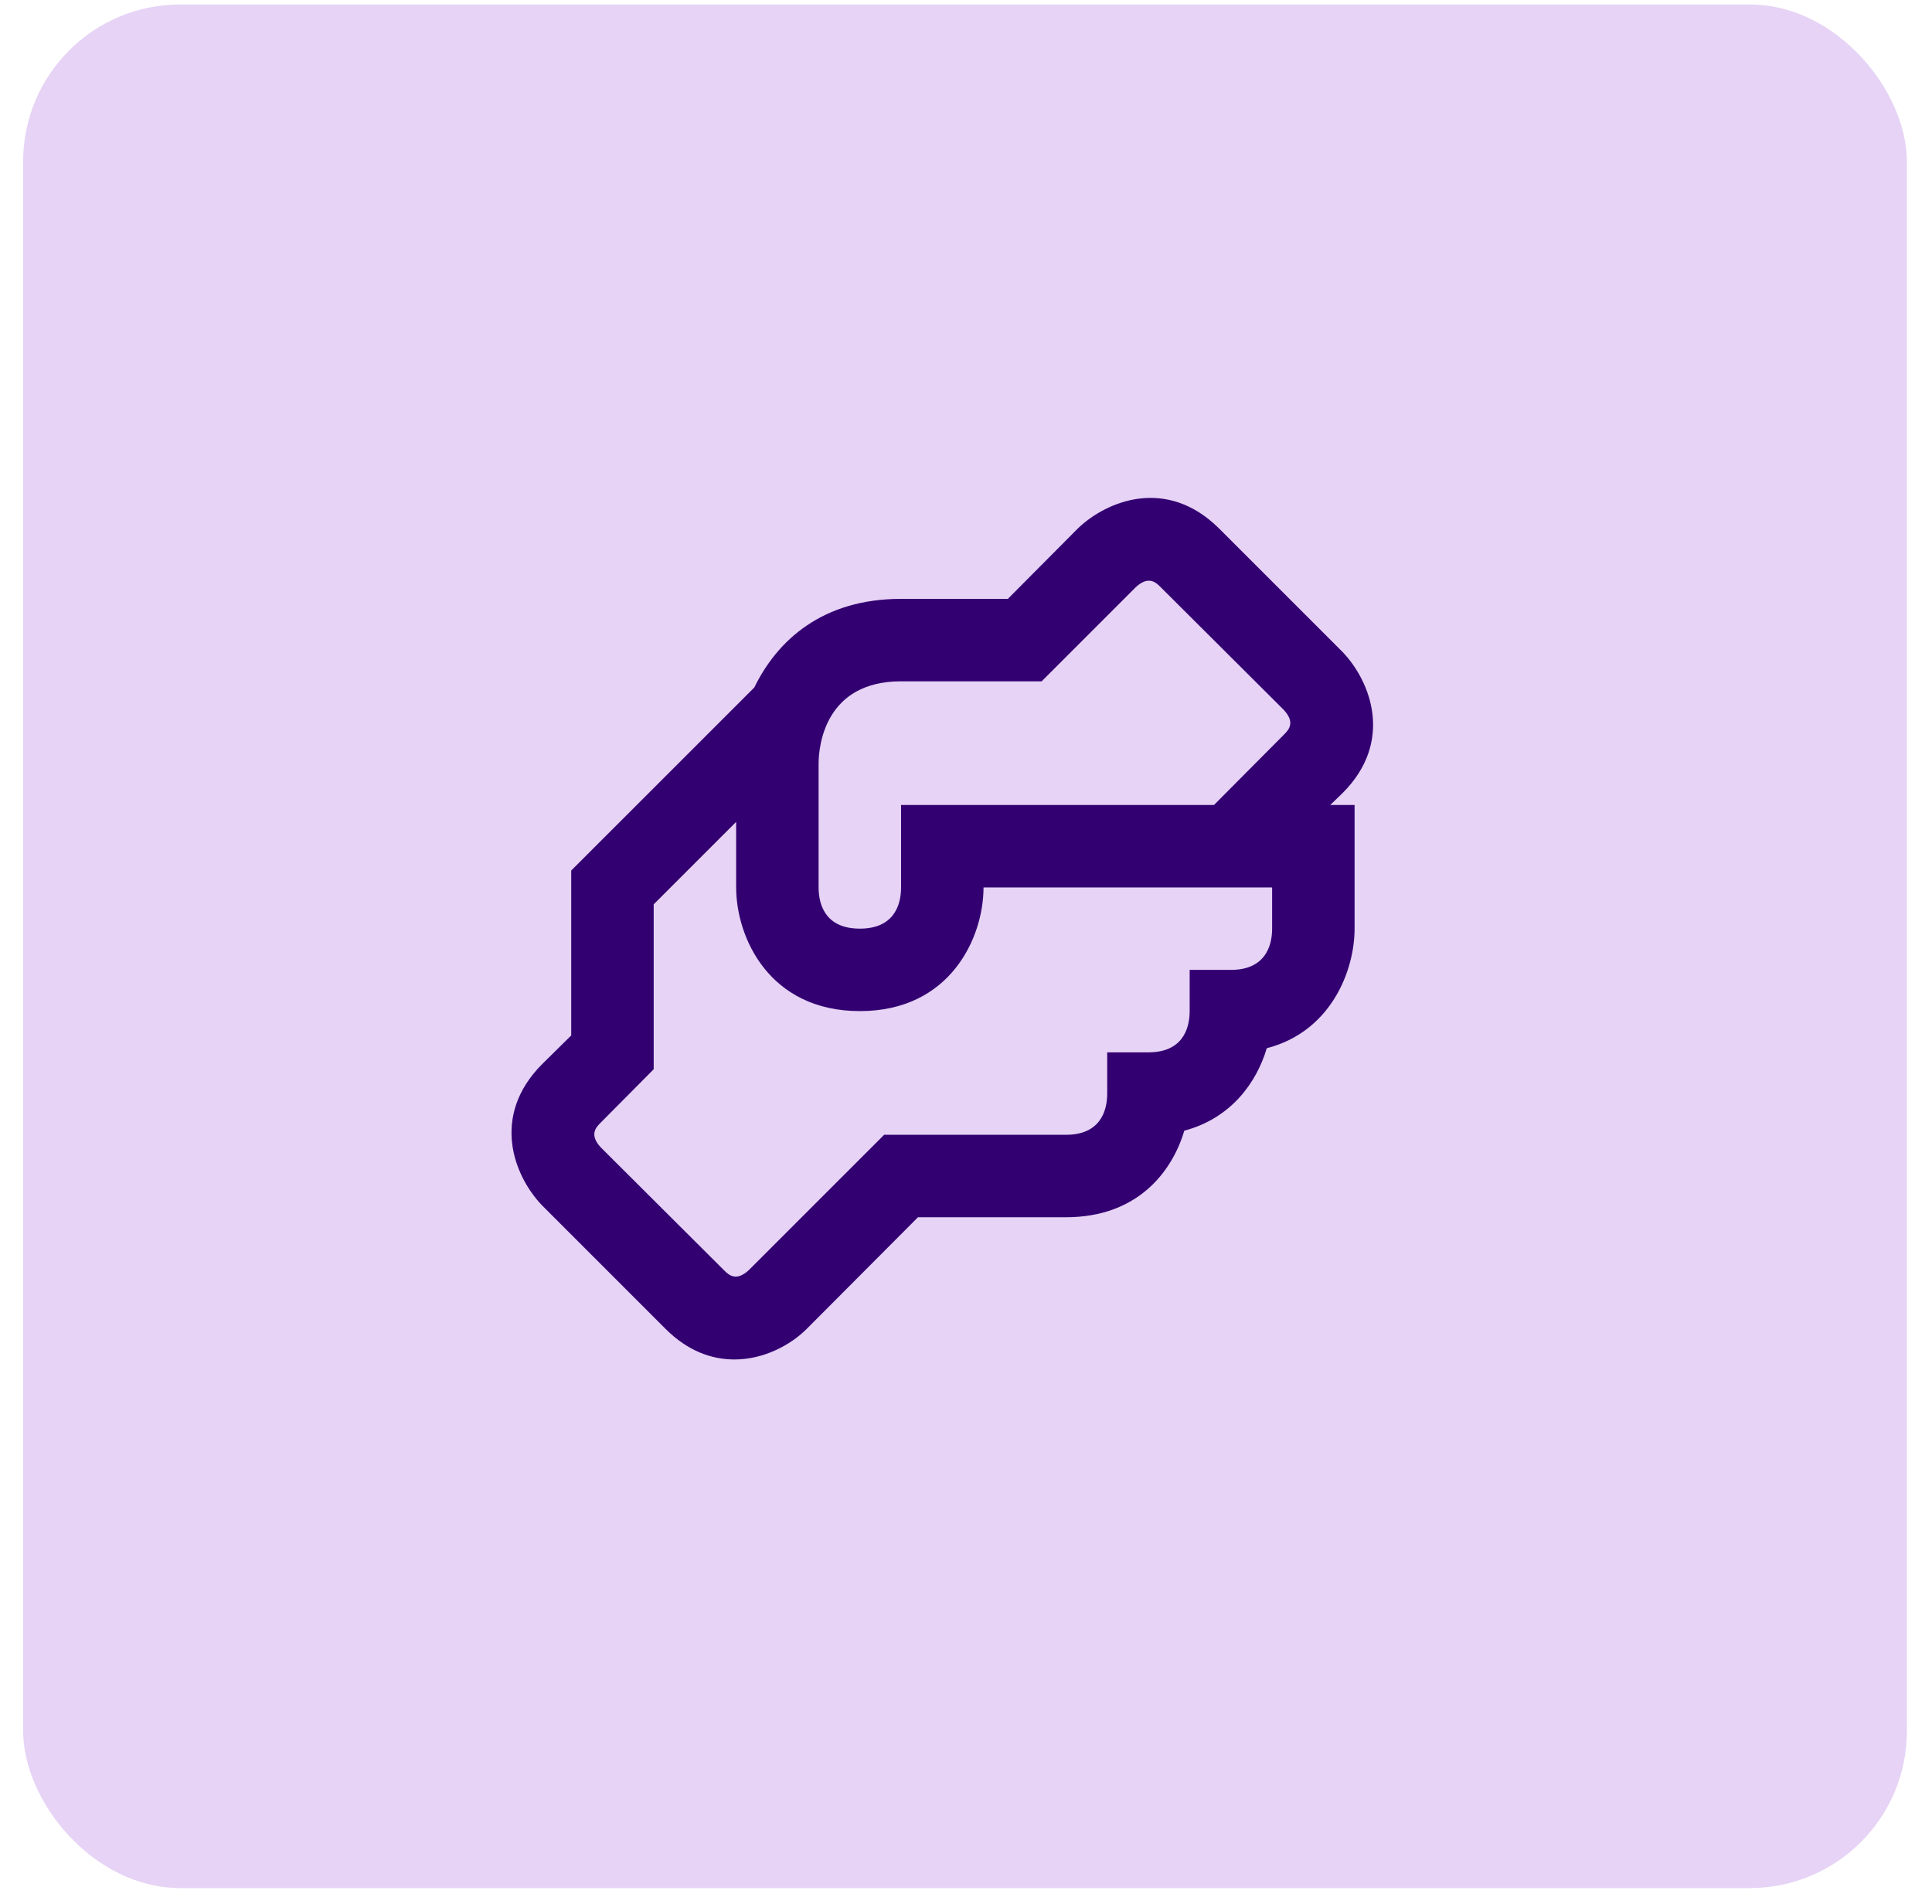
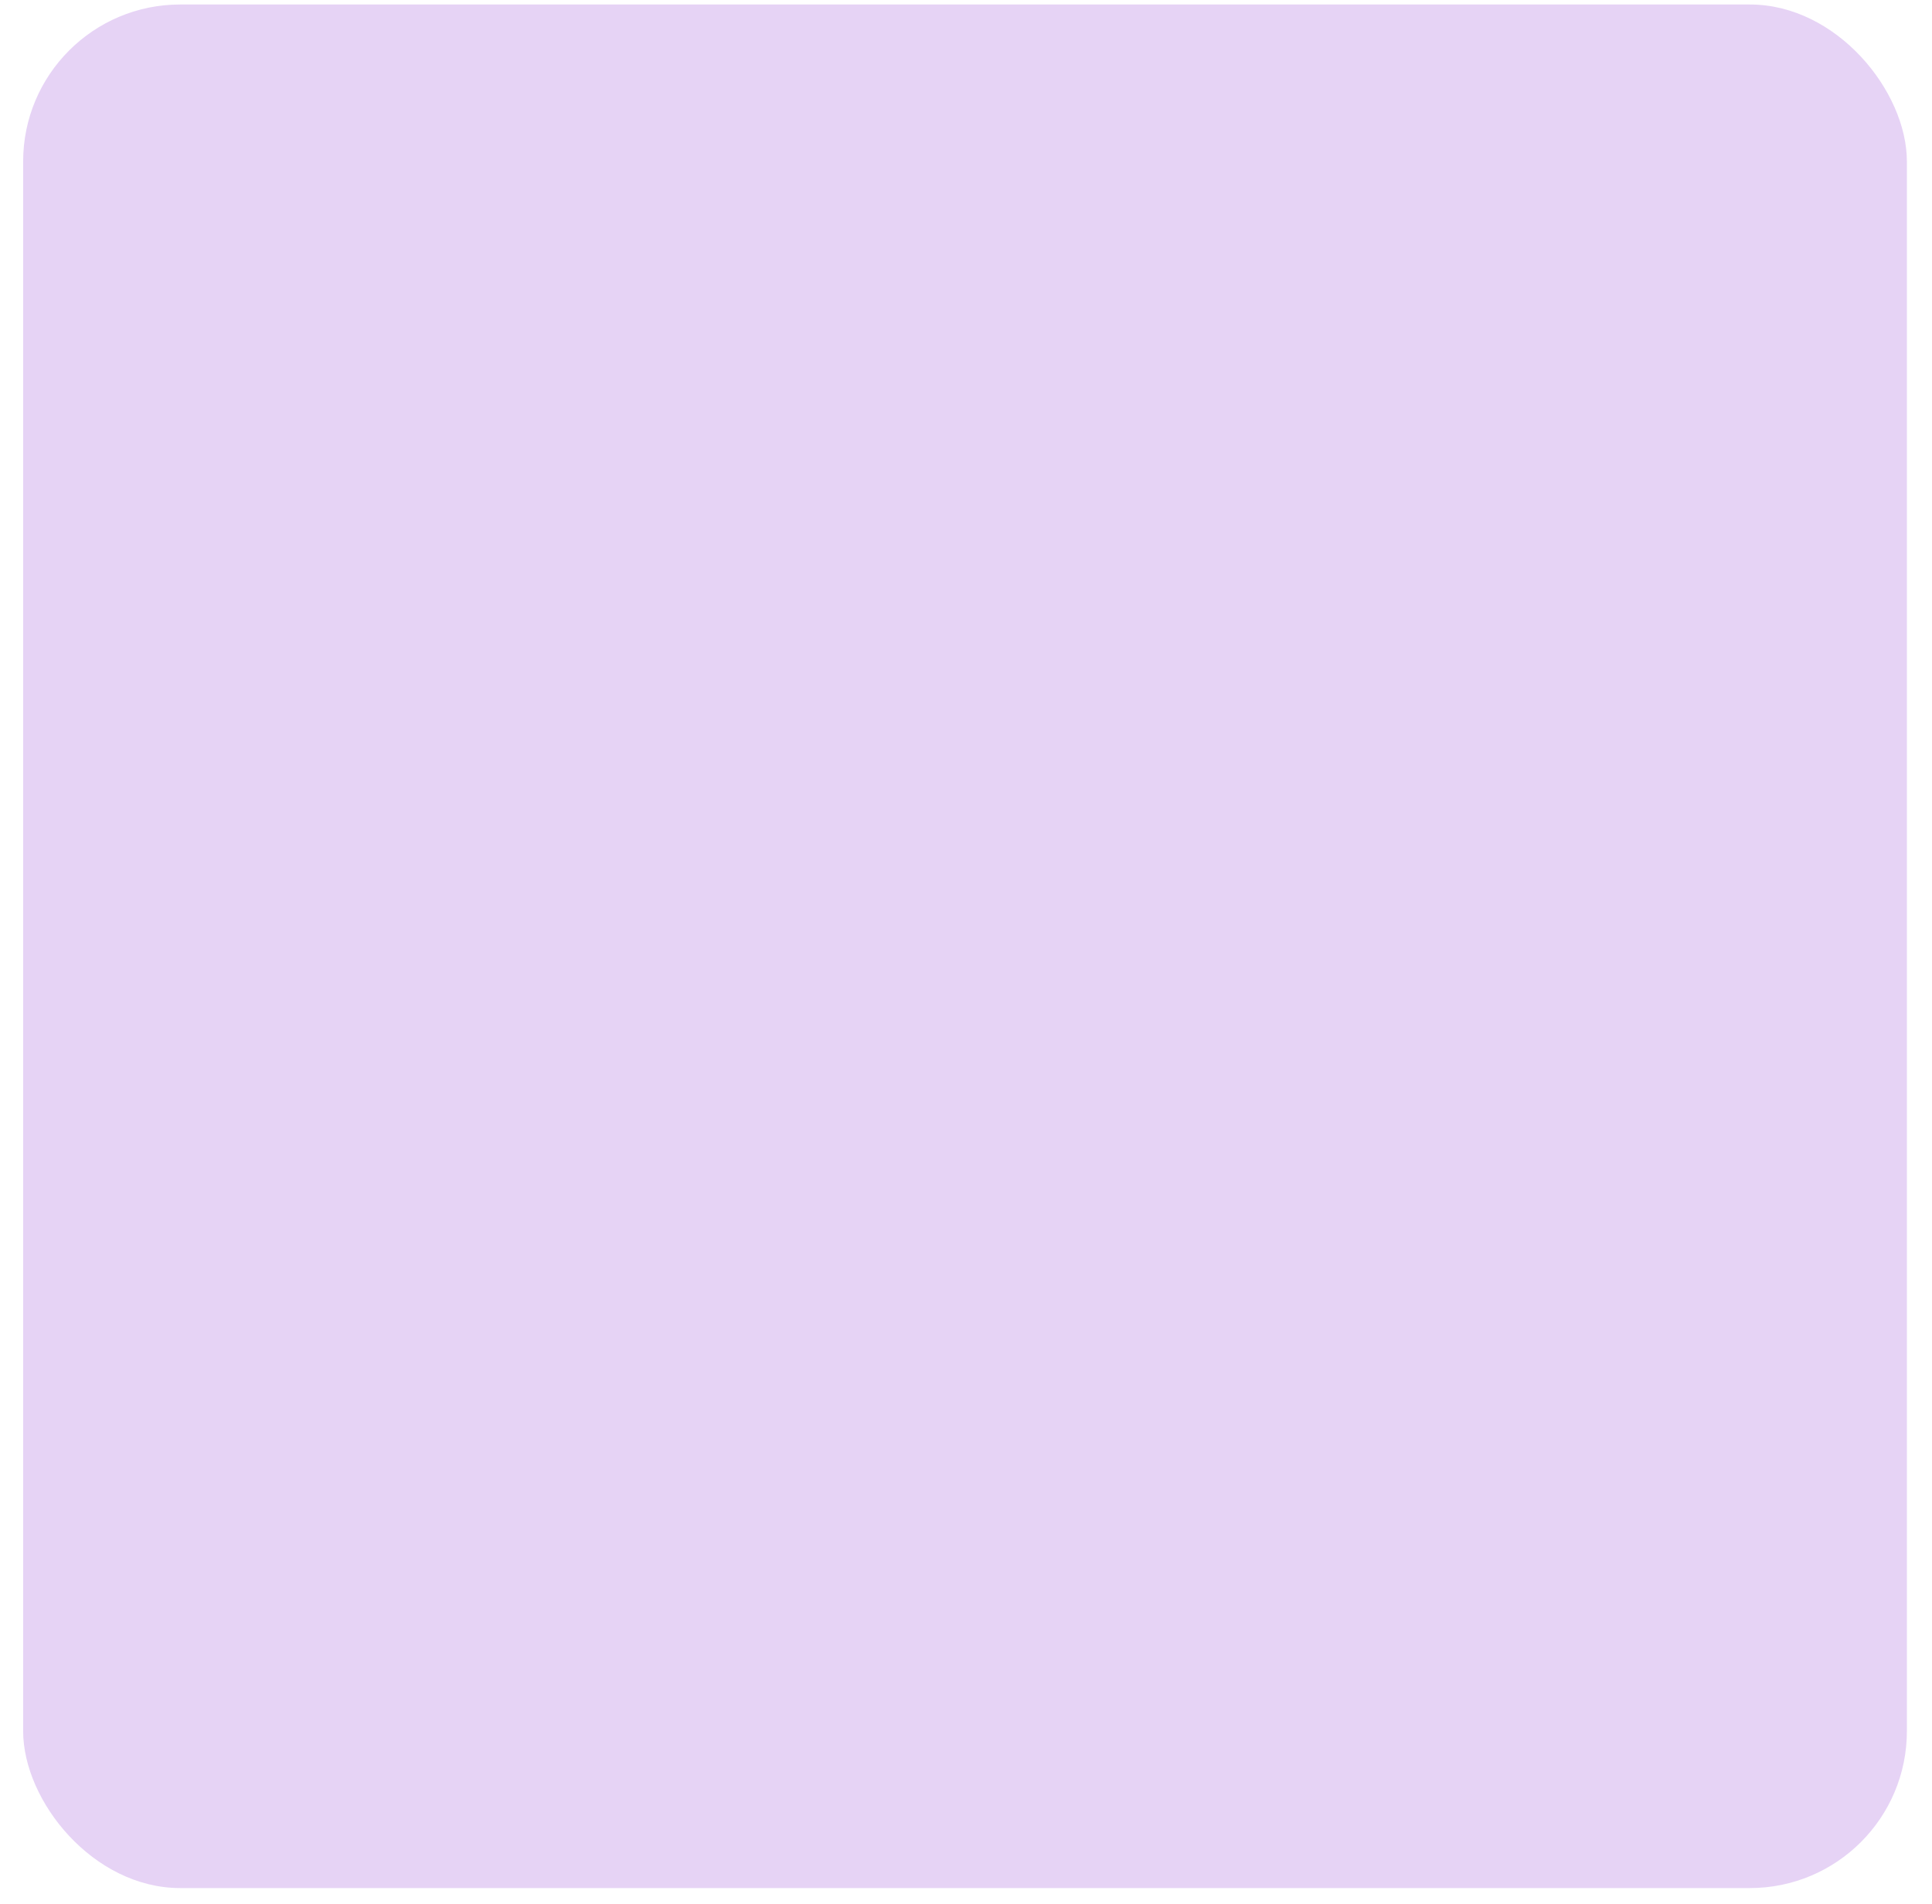
<svg xmlns="http://www.w3.org/2000/svg" width="69" height="68" viewBox="0 0 69 68" fill="none">
  <rect x="0.827" y="0.161" width="67.276" height="67.276" rx="5.606" fill="#E6D3F5" />
-   <path d="M47.951 28.325C49.791 26.485 48.952 24.335 47.951 23.289L43.534 18.872C41.678 17.031 39.543 17.871 38.498 18.872L35.995 21.39H32.181C29.383 21.39 27.764 22.862 26.939 24.556L20.401 31.093V36.983L19.356 38.014C17.515 39.869 18.355 42.004 19.356 43.05L23.773 47.467C24.568 48.262 25.422 48.557 26.232 48.557C27.278 48.557 28.235 48.041 28.809 47.467L32.785 43.477H38.071C40.574 43.477 41.84 41.916 42.297 40.385C43.961 39.943 44.874 38.676 45.242 37.44C47.524 36.851 48.378 34.686 48.378 33.169V28.752H47.509L47.951 28.325ZM45.433 33.169C45.433 33.832 45.153 34.642 43.961 34.642H42.488V36.114C42.488 36.777 42.208 37.587 41.016 37.587H39.543V39.059C39.543 39.722 39.264 40.532 38.071 40.532H31.577L26.748 45.361C26.291 45.788 26.026 45.538 25.864 45.376L21.462 40.988C21.035 40.532 21.285 40.267 21.447 40.105L23.346 38.191V32.301L26.291 29.356V31.697C26.291 33.479 27.469 36.114 30.709 36.114C33.948 36.114 35.126 33.479 35.126 31.697H45.433V33.169ZM45.86 26.234L43.357 28.752H32.181V31.697C32.181 32.36 31.901 33.169 30.709 33.169C29.516 33.169 29.236 32.36 29.236 31.697V27.28C29.236 26.602 29.486 24.335 32.181 24.335H37.202L40.559 20.977C41.016 20.55 41.281 20.801 41.443 20.963L45.845 25.351C46.272 25.807 46.022 26.072 45.86 26.234Z" fill="#330072" />
</svg>